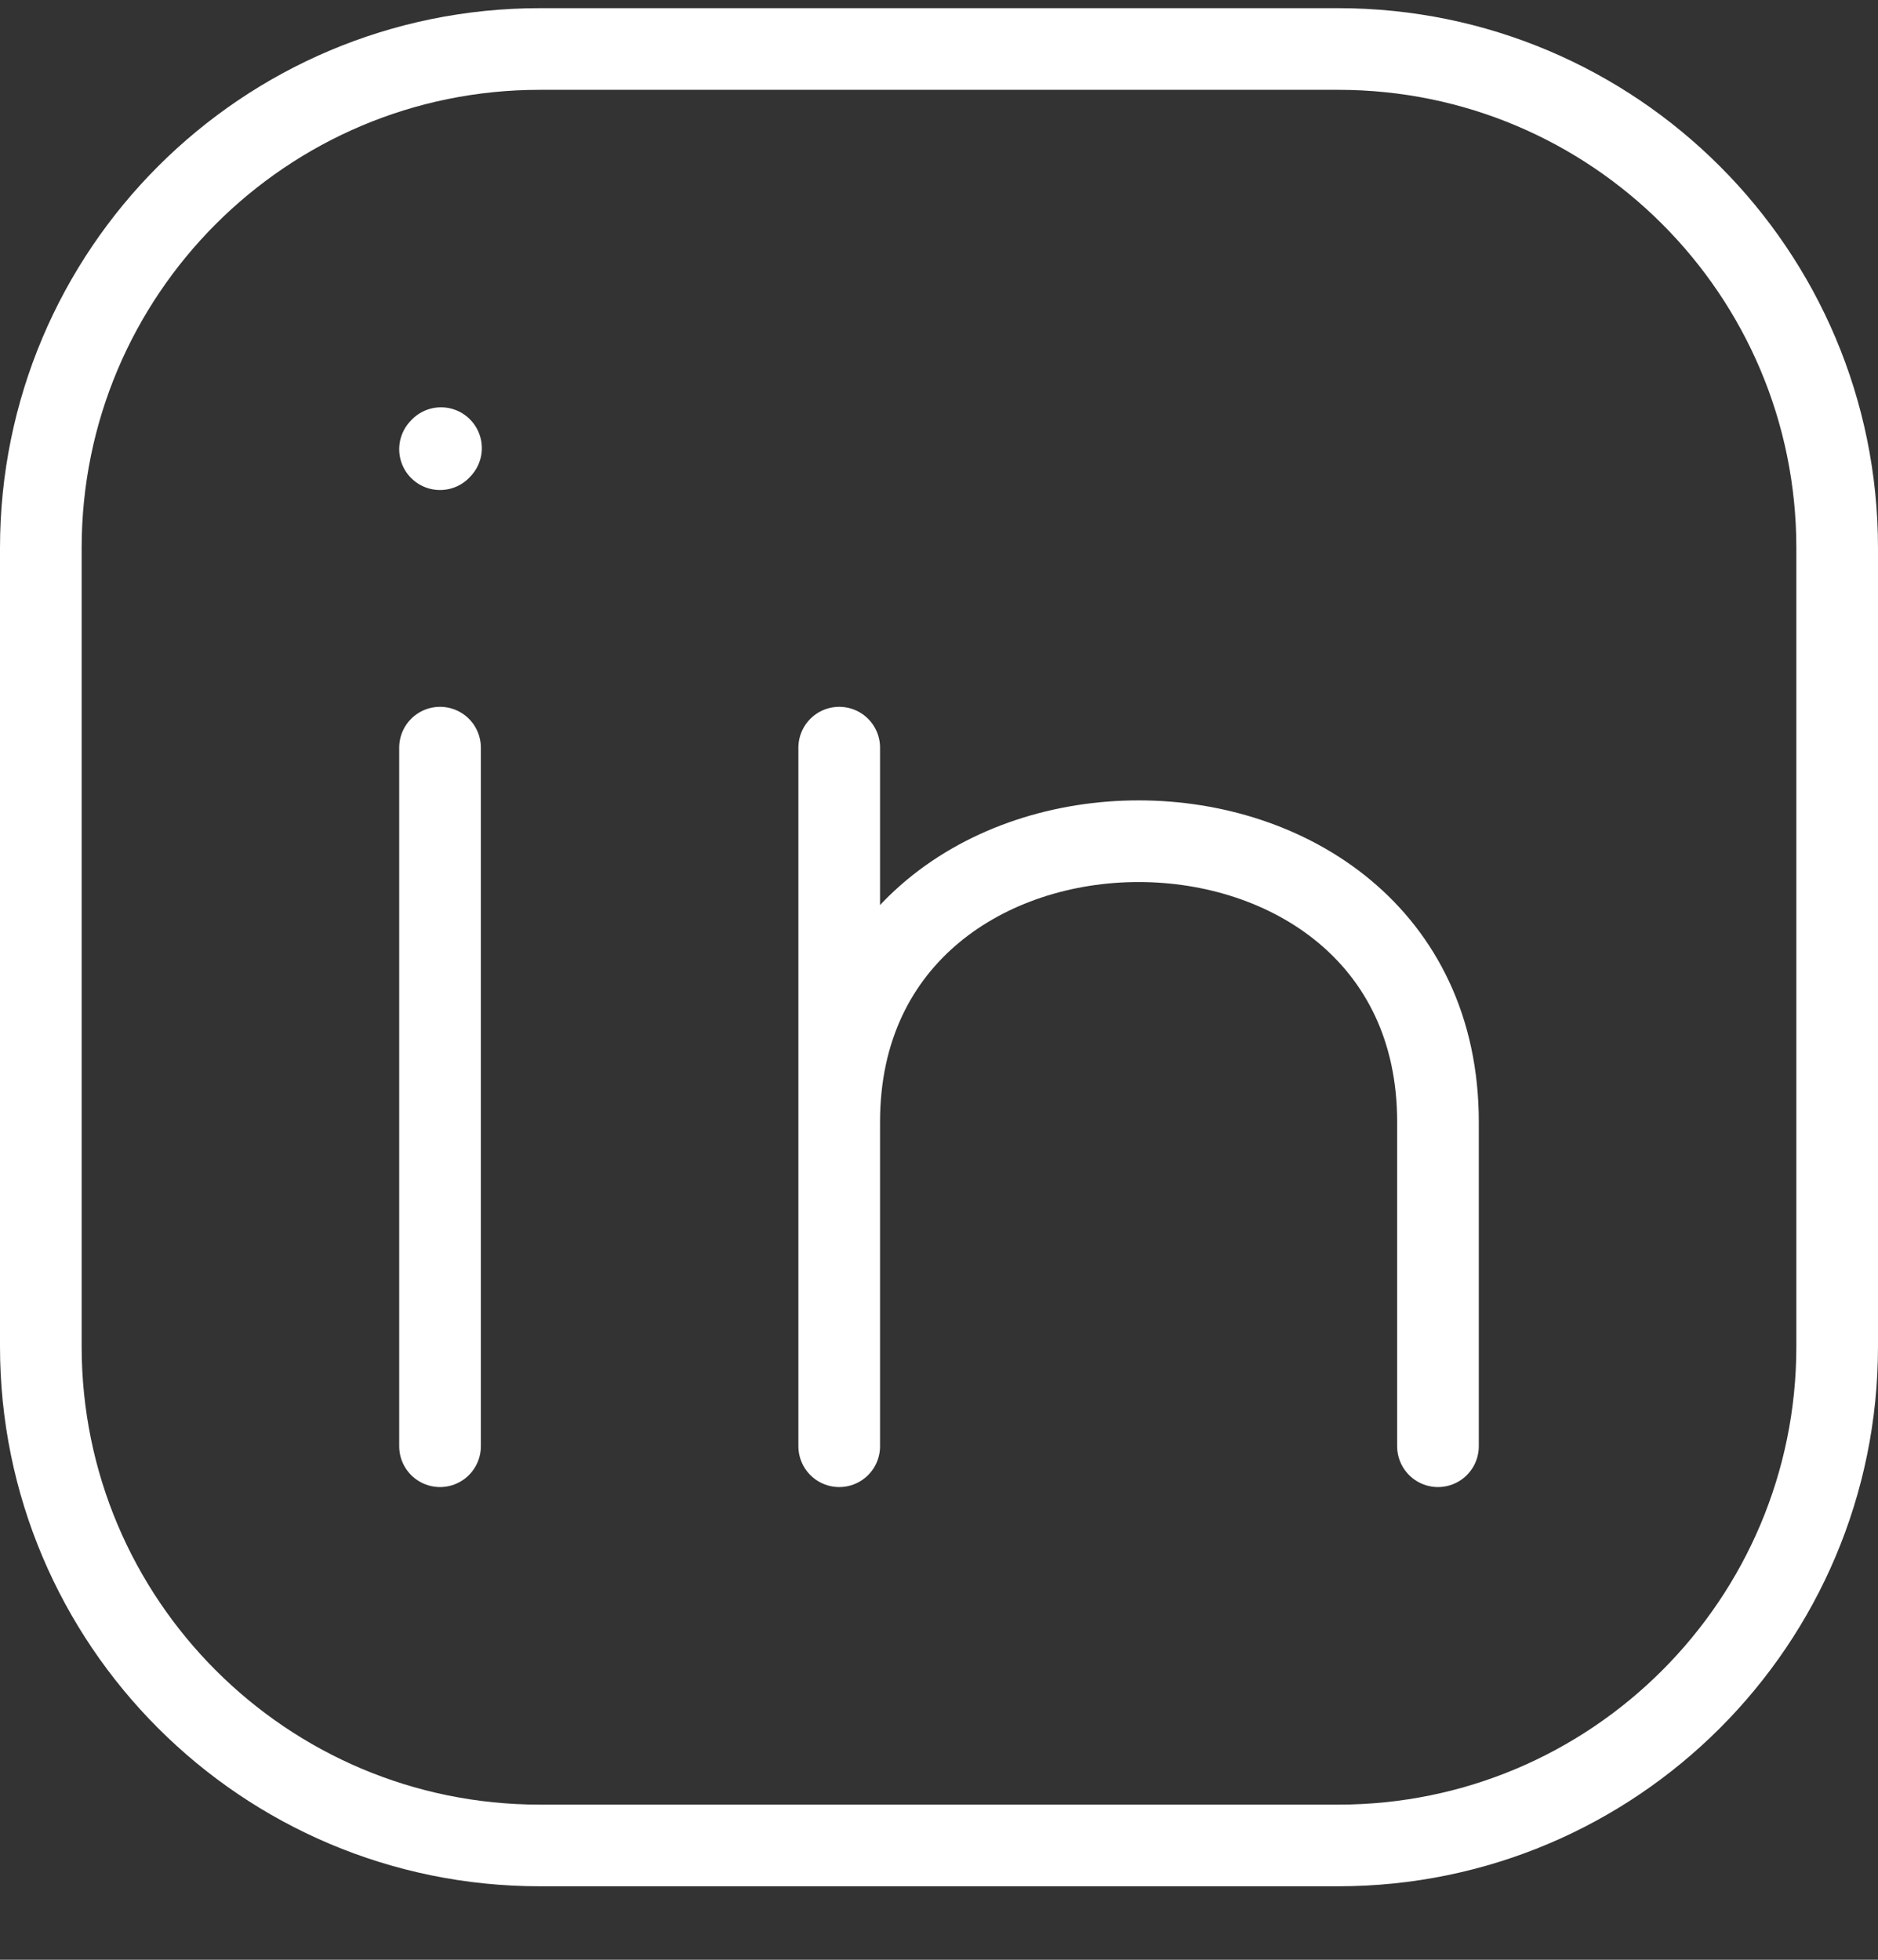
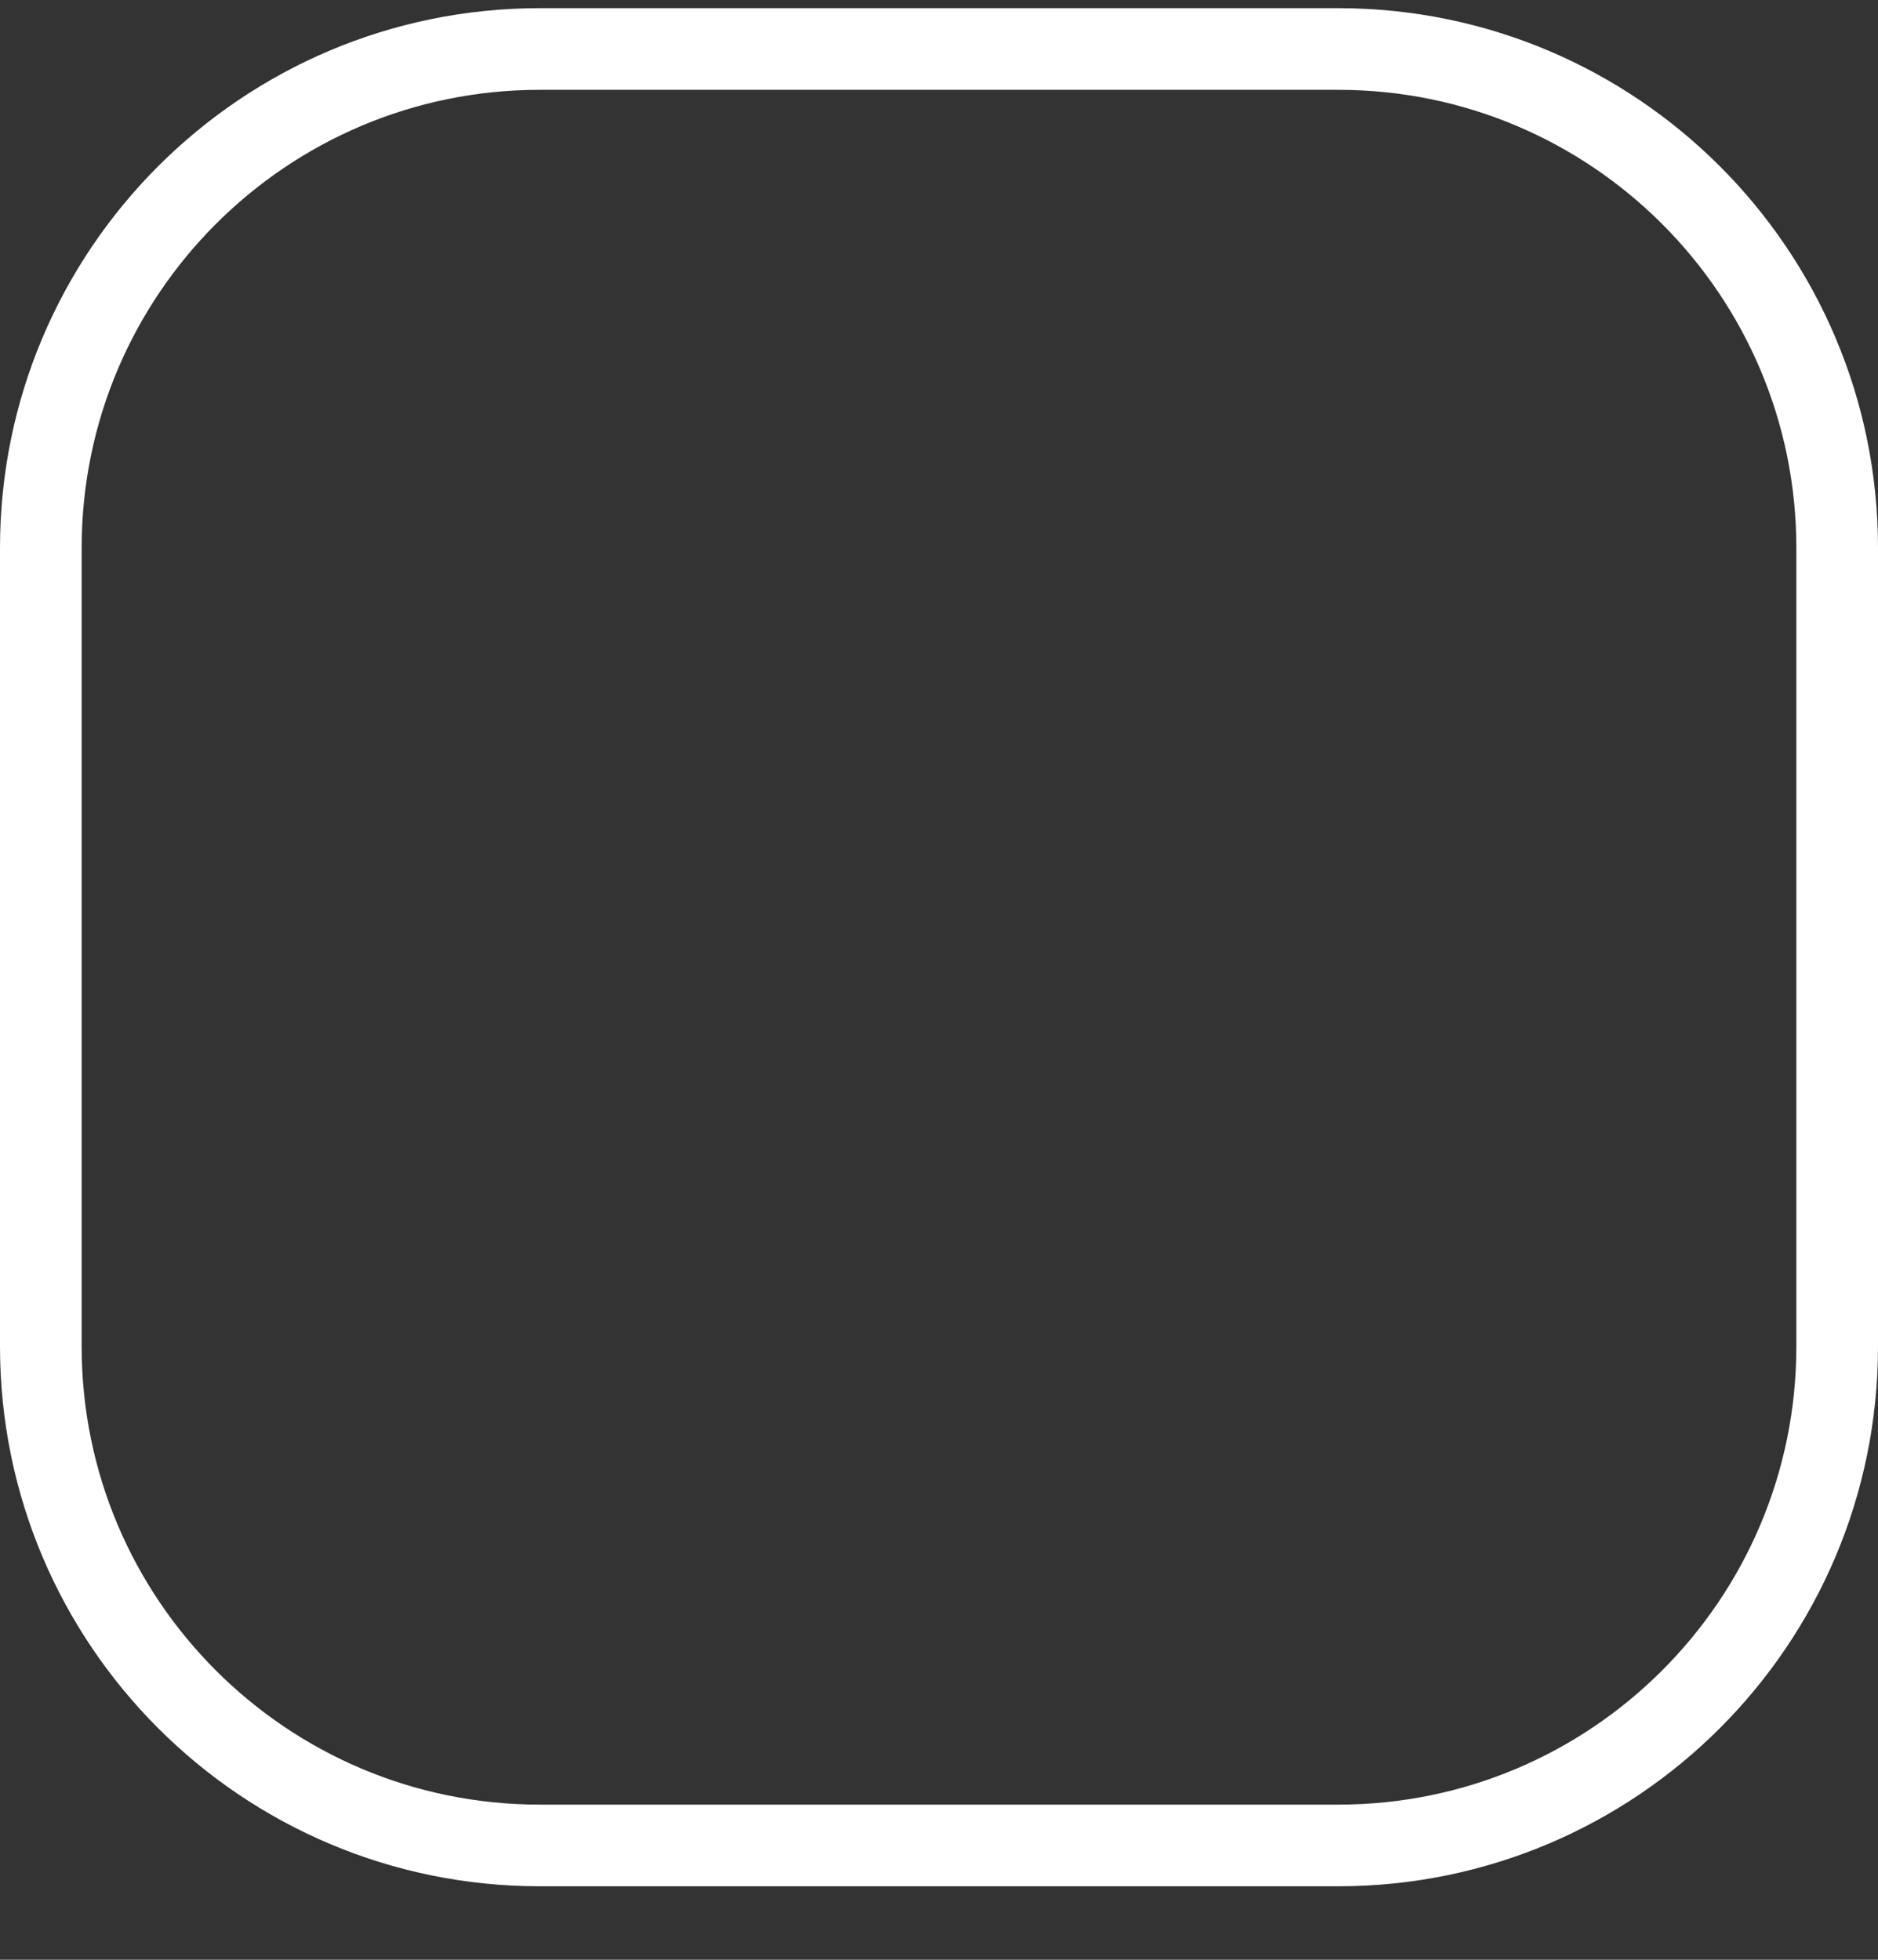
<svg xmlns="http://www.w3.org/2000/svg" width="23" height="24" viewBox="0 0 23 24" fill="none">
  <rect x="0" y="0" width="23" height="24" fill="#333333" stroke="none" />
  <path d="M22.5 6.711V16.489C22.5 19.864 19.764 22.6 16.389 22.6H6.611C3.236 22.6 0.5 19.864 0.5 16.489V6.711C0.5 3.336 3.236 0.6 6.611 0.6H16.389C19.764 0.6 22.5 3.336 22.5 6.711Z" stroke="white" stroke-linecap="round" stroke-linejoin="round" />
-   <path d="M5.389 17.711V13.434V9.156" stroke="white" stroke-linecap="round" stroke-linejoin="round" />
-   <path d="M10.278 17.711V13.739M10.278 13.739V9.156M10.278 13.739C10.278 9.156 17.611 9.156 17.611 13.739V17.711" stroke="white" stroke-linecap="round" stroke-linejoin="round" />
-   <path d="M5.389 5.501L5.401 5.488" stroke="white" stroke-linecap="round" stroke-linejoin="round" />
</svg>